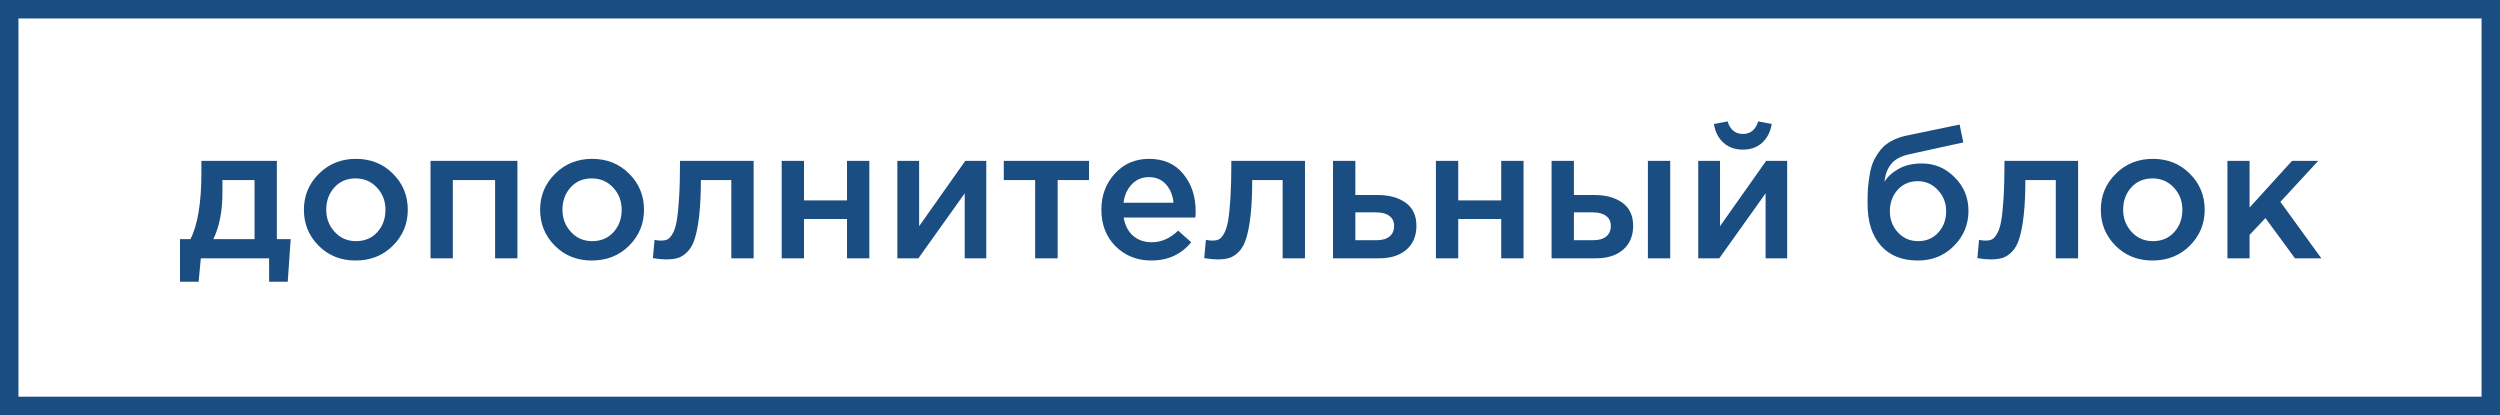
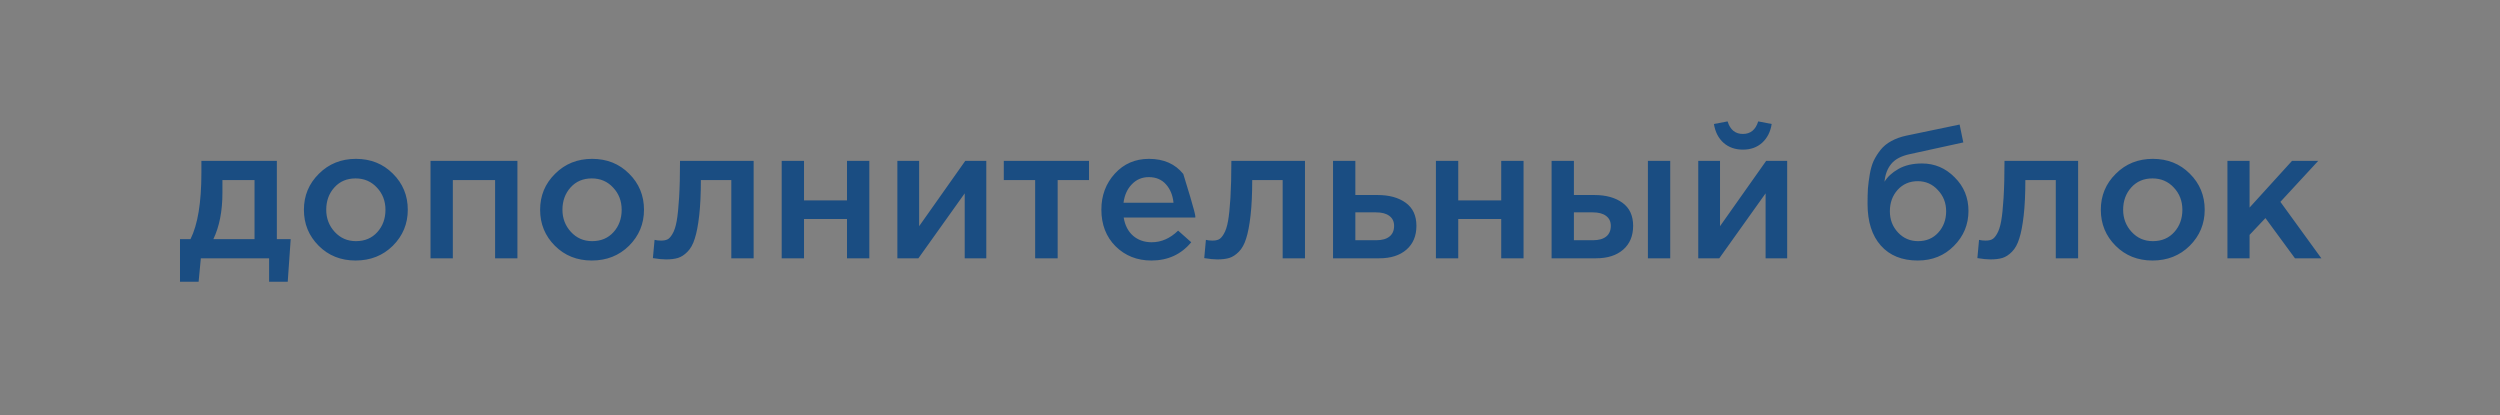
<svg xmlns="http://www.w3.org/2000/svg" width="271" height="45" viewBox="0 0 271 45" fill="none">
  <rect x="0" y="0" width="271" height="45" fill="#808080" stroke="none" />
-   <rect x="1" y="1" width="269" height="43" fill="white" stroke="#1A4D82" stroke-width="2" />
-   <path d="M19.511 30.54V25.92H20.651C21.438 24.347 21.831 21.953 21.831 18.74V17.44H30.011V25.92H31.511L31.191 30.54H29.171V28H21.771L21.531 30.54H19.511ZM23.131 25.92H27.591V19.52H24.111V20.92C24.111 22.88 23.784 24.547 23.131 25.92ZM38.544 28.24C36.944 28.24 35.611 27.707 34.544 26.64C33.477 25.573 32.944 24.273 32.944 22.74C32.944 21.207 33.484 19.907 34.564 18.84C35.644 17.76 36.984 17.22 38.584 17.22C40.184 17.22 41.517 17.753 42.584 18.82C43.664 19.887 44.204 21.193 44.204 22.74C44.204 24.26 43.664 25.56 42.584 26.64C41.504 27.707 40.157 28.24 38.544 28.24ZM38.584 26.14C39.544 26.14 40.317 25.813 40.904 25.16C41.491 24.507 41.784 23.7 41.784 22.74C41.784 21.793 41.477 20.993 40.864 20.34C40.251 19.673 39.477 19.34 38.544 19.34C37.597 19.34 36.831 19.667 36.244 20.32C35.657 20.973 35.364 21.78 35.364 22.74C35.364 23.673 35.671 24.473 36.284 25.14C36.897 25.807 37.664 26.14 38.584 26.14ZM46.668 28V17.44H56.088V28H53.668V19.52H49.088V28H46.668ZM64.149 28.24C62.549 28.24 61.216 27.707 60.149 26.64C59.083 25.573 58.549 24.273 58.549 22.74C58.549 21.207 59.089 19.907 60.169 18.84C61.249 17.76 62.589 17.22 64.189 17.22C65.789 17.22 67.123 17.753 68.189 18.82C69.269 19.887 69.809 21.193 69.809 22.74C69.809 24.26 69.269 25.56 68.189 26.64C67.109 27.707 65.763 28.24 64.149 28.24ZM64.189 26.14C65.149 26.14 65.923 25.813 66.509 25.16C67.096 24.507 67.389 23.7 67.389 22.74C67.389 21.793 67.083 20.993 66.469 20.34C65.856 19.673 65.083 19.34 64.149 19.34C63.203 19.34 62.436 19.667 61.849 20.32C61.263 20.973 60.969 21.78 60.969 22.74C60.969 23.673 61.276 24.473 61.889 25.14C62.503 25.807 63.269 26.14 64.189 26.14ZM72.194 28.12C71.807 28.12 71.334 28.073 70.774 27.98L70.954 26C71.167 26.053 71.401 26.08 71.654 26.08C71.934 26.08 72.161 26.04 72.334 25.96C72.521 25.88 72.707 25.68 72.894 25.36C73.094 25.027 73.247 24.56 73.354 23.96C73.461 23.36 73.547 22.52 73.614 21.44C73.681 20.347 73.714 19.013 73.714 17.44H81.694V28H79.274V19.52H75.974C75.974 21.027 75.914 22.307 75.794 23.36C75.674 24.413 75.514 25.247 75.314 25.86C75.127 26.473 74.861 26.953 74.514 27.3C74.181 27.633 73.841 27.853 73.494 27.96C73.147 28.067 72.714 28.12 72.194 28.12ZM84.735 28V17.44H87.155V21.72H91.815V17.44H94.235V28H91.815V23.74H87.155V28H84.735ZM97.274 28V17.44H99.634V24.52C101.847 21.373 103.514 19.013 104.634 17.44H106.914V28H104.574V20.96L99.554 28H97.274ZM112.21 28V19.52H108.81V17.44H118.05V19.52H114.65V28H112.21ZM124.809 28.24C123.263 28.24 121.969 27.727 120.929 26.7C119.903 25.673 119.389 24.347 119.389 22.72C119.389 21.187 119.876 19.887 120.849 18.82C121.823 17.753 123.056 17.22 124.549 17.22C126.149 17.22 127.389 17.767 128.269 18.86C129.163 19.94 129.609 21.287 129.609 22.9C129.609 23.193 129.596 23.42 129.569 23.58H121.809C121.943 24.42 122.283 25.08 122.829 25.56C123.376 26.027 124.049 26.26 124.849 26.26C125.889 26.26 126.843 25.84 127.709 25L129.129 26.26C128.036 27.58 126.596 28.24 124.809 28.24ZM121.789 21.98H127.209C127.129 21.167 126.856 20.5 126.389 19.98C125.923 19.46 125.303 19.2 124.529 19.2C123.796 19.2 123.183 19.46 122.689 19.98C122.196 20.487 121.896 21.153 121.789 21.98ZM131.96 28.12C131.573 28.12 131.1 28.073 130.54 27.98L130.72 26C130.933 26.053 131.166 26.08 131.42 26.08C131.7 26.08 131.926 26.04 132.1 25.96C132.286 25.88 132.473 25.68 132.66 25.36C132.86 25.027 133.013 24.56 133.12 23.96C133.226 23.36 133.313 22.52 133.38 21.44C133.446 20.347 133.48 19.013 133.48 17.44H141.46V28H139.04V19.52H135.74C135.74 21.027 135.68 22.307 135.56 23.36C135.44 24.413 135.28 25.247 135.08 25.86C134.893 26.473 134.626 26.953 134.28 27.3C133.946 27.633 133.606 27.853 133.26 27.96C132.913 28.067 132.48 28.12 131.96 28.12ZM144.5 28V17.44H146.92V21.14H149.34C150.594 21.14 151.607 21.42 152.38 21.98C153.154 22.54 153.54 23.373 153.54 24.48C153.54 25.573 153.18 26.433 152.46 27.06C151.74 27.687 150.76 28 149.52 28H144.5ZM146.92 26.04H149.2C149.814 26.04 150.287 25.907 150.62 25.64C150.954 25.373 151.12 24.987 151.12 24.48C151.12 24.013 150.947 23.653 150.6 23.4C150.267 23.147 149.787 23.02 149.16 23.02H146.92V26.04ZM155.653 28V17.44H158.073V21.72H162.733V17.44H165.153V28H162.733V23.74H158.073V28H155.653ZM168.192 28V17.44H170.612V21.14H172.832C174.085 21.14 175.099 21.42 175.872 21.98C176.645 22.54 177.032 23.373 177.032 24.48C177.032 25.573 176.672 26.433 175.952 27.06C175.232 27.687 174.252 28 173.012 28H168.192ZM170.612 26.04H172.692C173.305 26.04 173.779 25.907 174.112 25.64C174.445 25.373 174.612 24.987 174.612 24.48C174.612 24.013 174.439 23.653 174.092 23.4C173.759 23.147 173.279 23.02 172.652 23.02H170.612V26.04ZM178.632 28V17.44H181.052V28H178.632ZM191.01 15.48C190.464 15.973 189.77 16.22 188.93 16.22C188.09 16.22 187.39 15.973 186.83 15.48C186.27 14.973 185.924 14.293 185.79 13.44L187.27 13.16C187.55 14.067 188.104 14.52 188.93 14.52C189.757 14.52 190.31 14.067 190.59 13.16L192.05 13.44C191.917 14.293 191.57 14.973 191.01 15.48ZM184.09 28V17.44H186.45V24.52C188.664 21.373 190.33 19.013 191.45 17.44H193.73V28H191.39V20.96L186.37 28H184.09ZM207.922 26.14C208.816 26.14 209.542 25.833 210.102 25.22C210.676 24.593 210.962 23.82 210.962 22.9C210.962 21.993 210.662 21.227 210.062 20.6C209.476 19.96 208.749 19.64 207.882 19.64C207.002 19.64 206.276 19.953 205.702 20.58C205.142 21.207 204.862 21.98 204.862 22.9C204.862 23.807 205.156 24.573 205.742 25.2C206.329 25.827 207.056 26.14 207.922 26.14ZM207.882 28.24C206.176 28.24 204.842 27.7 203.882 26.62C202.922 25.54 202.442 24.027 202.442 22.08C202.442 21.453 202.456 20.907 202.482 20.44C202.522 19.96 202.589 19.447 202.682 18.9C202.776 18.34 202.916 17.853 203.102 17.44C203.302 17.027 203.549 16.633 203.842 16.26C204.149 15.873 204.536 15.553 205.002 15.3C205.482 15.033 206.036 14.833 206.662 14.7L212.422 13.5L212.822 15.44L207.062 16.7C206.102 16.9 205.416 17.26 205.002 17.78C204.589 18.287 204.349 18.927 204.282 19.7C204.602 19.167 205.102 18.707 205.782 18.32C206.476 17.92 207.329 17.72 208.342 17.72C209.716 17.72 210.896 18.22 211.882 19.22C212.882 20.207 213.382 21.42 213.382 22.86C213.382 24.34 212.856 25.607 211.802 26.66C210.762 27.713 209.456 28.24 207.882 28.24ZM215.768 28.12C215.381 28.12 214.908 28.073 214.348 27.98L214.528 26C214.741 26.053 214.975 26.08 215.228 26.08C215.508 26.08 215.735 26.04 215.908 25.96C216.095 25.88 216.281 25.68 216.468 25.36C216.668 25.027 216.821 24.56 216.928 23.96C217.035 23.36 217.121 22.52 217.188 21.44C217.255 20.347 217.288 19.013 217.288 17.44H225.268V28H222.848V19.52H219.548C219.548 21.027 219.488 22.307 219.368 23.36C219.248 24.413 219.088 25.247 218.888 25.86C218.701 26.473 218.435 26.953 218.088 27.3C217.755 27.633 217.415 27.853 217.068 27.96C216.721 28.067 216.288 28.12 215.768 28.12ZM233.329 28.24C231.729 28.24 230.396 27.707 229.329 26.64C228.262 25.573 227.729 24.273 227.729 22.74C227.729 21.207 228.269 19.907 229.349 18.84C230.429 17.76 231.769 17.22 233.369 17.22C234.969 17.22 236.302 17.753 237.369 18.82C238.449 19.887 238.989 21.193 238.989 22.74C238.989 24.26 238.449 25.56 237.369 26.64C236.289 27.707 234.942 28.24 233.329 28.24ZM233.369 26.14C234.329 26.14 235.102 25.813 235.689 25.16C236.276 24.507 236.569 23.7 236.569 22.74C236.569 21.793 236.262 20.993 235.649 20.34C235.036 19.673 234.262 19.34 233.329 19.34C232.382 19.34 231.616 19.667 231.029 20.32C230.442 20.973 230.149 21.78 230.149 22.74C230.149 23.673 230.456 24.473 231.069 25.14C231.682 25.807 232.449 26.14 233.369 26.14ZM241.454 28V17.44H243.854V22.5L248.454 17.44H251.294L247.194 21.88L251.634 28H248.774L245.574 23.64L243.854 25.46V28H241.454Z" fill="#1A4D82" />
+   <path d="M19.511 30.54V25.92H20.651C21.438 24.347 21.831 21.953 21.831 18.74V17.44H30.011V25.92H31.511L31.191 30.54H29.171V28H21.771L21.531 30.54H19.511ZM23.131 25.92H27.591V19.52H24.111V20.92C24.111 22.88 23.784 24.547 23.131 25.92ZM38.544 28.24C36.944 28.24 35.611 27.707 34.544 26.64C33.477 25.573 32.944 24.273 32.944 22.74C32.944 21.207 33.484 19.907 34.564 18.84C35.644 17.76 36.984 17.22 38.584 17.22C40.184 17.22 41.517 17.753 42.584 18.82C43.664 19.887 44.204 21.193 44.204 22.74C44.204 24.26 43.664 25.56 42.584 26.64C41.504 27.707 40.157 28.24 38.544 28.24ZM38.584 26.14C39.544 26.14 40.317 25.813 40.904 25.16C41.491 24.507 41.784 23.7 41.784 22.74C41.784 21.793 41.477 20.993 40.864 20.34C40.251 19.673 39.477 19.34 38.544 19.34C37.597 19.34 36.831 19.667 36.244 20.32C35.657 20.973 35.364 21.78 35.364 22.74C35.364 23.673 35.671 24.473 36.284 25.14C36.897 25.807 37.664 26.14 38.584 26.14ZM46.668 28V17.44H56.088V28H53.668V19.52H49.088V28H46.668ZM64.149 28.24C62.549 28.24 61.216 27.707 60.149 26.64C59.083 25.573 58.549 24.273 58.549 22.74C58.549 21.207 59.089 19.907 60.169 18.84C61.249 17.76 62.589 17.22 64.189 17.22C65.789 17.22 67.123 17.753 68.189 18.82C69.269 19.887 69.809 21.193 69.809 22.74C69.809 24.26 69.269 25.56 68.189 26.64C67.109 27.707 65.763 28.24 64.149 28.24ZM64.189 26.14C65.149 26.14 65.923 25.813 66.509 25.16C67.096 24.507 67.389 23.7 67.389 22.74C67.389 21.793 67.083 20.993 66.469 20.34C65.856 19.673 65.083 19.34 64.149 19.34C63.203 19.34 62.436 19.667 61.849 20.32C61.263 20.973 60.969 21.78 60.969 22.74C60.969 23.673 61.276 24.473 61.889 25.14C62.503 25.807 63.269 26.14 64.189 26.14ZM72.194 28.12C71.807 28.12 71.334 28.073 70.774 27.98L70.954 26C71.167 26.053 71.401 26.08 71.654 26.08C71.934 26.08 72.161 26.04 72.334 25.96C72.521 25.88 72.707 25.68 72.894 25.36C73.094 25.027 73.247 24.56 73.354 23.96C73.461 23.36 73.547 22.52 73.614 21.44C73.681 20.347 73.714 19.013 73.714 17.44H81.694V28H79.274V19.52H75.974C75.974 21.027 75.914 22.307 75.794 23.36C75.674 24.413 75.514 25.247 75.314 25.86C75.127 26.473 74.861 26.953 74.514 27.3C74.181 27.633 73.841 27.853 73.494 27.96C73.147 28.067 72.714 28.12 72.194 28.12ZM84.735 28V17.44H87.155V21.72H91.815V17.44H94.235V28H91.815V23.74H87.155V28H84.735ZM97.274 28V17.44H99.634V24.52C101.847 21.373 103.514 19.013 104.634 17.44H106.914V28H104.574V20.96L99.554 28H97.274ZM112.21 28V19.52H108.81V17.44H118.05V19.52H114.65V28H112.21ZM124.809 28.24C123.263 28.24 121.969 27.727 120.929 26.7C119.903 25.673 119.389 24.347 119.389 22.72C119.389 21.187 119.876 19.887 120.849 18.82C121.823 17.753 123.056 17.22 124.549 17.22C126.149 17.22 127.389 17.767 128.269 18.86C129.609 23.193 129.596 23.42 129.569 23.58H121.809C121.943 24.42 122.283 25.08 122.829 25.56C123.376 26.027 124.049 26.26 124.849 26.26C125.889 26.26 126.843 25.84 127.709 25L129.129 26.26C128.036 27.58 126.596 28.24 124.809 28.24ZM121.789 21.98H127.209C127.129 21.167 126.856 20.5 126.389 19.98C125.923 19.46 125.303 19.2 124.529 19.2C123.796 19.2 123.183 19.46 122.689 19.98C122.196 20.487 121.896 21.153 121.789 21.98ZM131.96 28.12C131.573 28.12 131.1 28.073 130.54 27.98L130.72 26C130.933 26.053 131.166 26.08 131.42 26.08C131.7 26.08 131.926 26.04 132.1 25.96C132.286 25.88 132.473 25.68 132.66 25.36C132.86 25.027 133.013 24.56 133.12 23.96C133.226 23.36 133.313 22.52 133.38 21.44C133.446 20.347 133.48 19.013 133.48 17.44H141.46V28H139.04V19.52H135.74C135.74 21.027 135.68 22.307 135.56 23.36C135.44 24.413 135.28 25.247 135.08 25.86C134.893 26.473 134.626 26.953 134.28 27.3C133.946 27.633 133.606 27.853 133.26 27.96C132.913 28.067 132.48 28.12 131.96 28.12ZM144.5 28V17.44H146.92V21.14H149.34C150.594 21.14 151.607 21.42 152.38 21.98C153.154 22.54 153.54 23.373 153.54 24.48C153.54 25.573 153.18 26.433 152.46 27.06C151.74 27.687 150.76 28 149.52 28H144.5ZM146.92 26.04H149.2C149.814 26.04 150.287 25.907 150.62 25.64C150.954 25.373 151.12 24.987 151.12 24.48C151.12 24.013 150.947 23.653 150.6 23.4C150.267 23.147 149.787 23.02 149.16 23.02H146.92V26.04ZM155.653 28V17.44H158.073V21.72H162.733V17.44H165.153V28H162.733V23.74H158.073V28H155.653ZM168.192 28V17.44H170.612V21.14H172.832C174.085 21.14 175.099 21.42 175.872 21.98C176.645 22.54 177.032 23.373 177.032 24.48C177.032 25.573 176.672 26.433 175.952 27.06C175.232 27.687 174.252 28 173.012 28H168.192ZM170.612 26.04H172.692C173.305 26.04 173.779 25.907 174.112 25.64C174.445 25.373 174.612 24.987 174.612 24.48C174.612 24.013 174.439 23.653 174.092 23.4C173.759 23.147 173.279 23.02 172.652 23.02H170.612V26.04ZM178.632 28V17.44H181.052V28H178.632ZM191.01 15.48C190.464 15.973 189.77 16.22 188.93 16.22C188.09 16.22 187.39 15.973 186.83 15.48C186.27 14.973 185.924 14.293 185.79 13.44L187.27 13.16C187.55 14.067 188.104 14.52 188.93 14.52C189.757 14.52 190.31 14.067 190.59 13.16L192.05 13.44C191.917 14.293 191.57 14.973 191.01 15.48ZM184.09 28V17.44H186.45V24.52C188.664 21.373 190.33 19.013 191.45 17.44H193.73V28H191.39V20.96L186.37 28H184.09ZM207.922 26.14C208.816 26.14 209.542 25.833 210.102 25.22C210.676 24.593 210.962 23.82 210.962 22.9C210.962 21.993 210.662 21.227 210.062 20.6C209.476 19.96 208.749 19.64 207.882 19.64C207.002 19.64 206.276 19.953 205.702 20.58C205.142 21.207 204.862 21.98 204.862 22.9C204.862 23.807 205.156 24.573 205.742 25.2C206.329 25.827 207.056 26.14 207.922 26.14ZM207.882 28.24C206.176 28.24 204.842 27.7 203.882 26.62C202.922 25.54 202.442 24.027 202.442 22.08C202.442 21.453 202.456 20.907 202.482 20.44C202.522 19.96 202.589 19.447 202.682 18.9C202.776 18.34 202.916 17.853 203.102 17.44C203.302 17.027 203.549 16.633 203.842 16.26C204.149 15.873 204.536 15.553 205.002 15.3C205.482 15.033 206.036 14.833 206.662 14.7L212.422 13.5L212.822 15.44L207.062 16.7C206.102 16.9 205.416 17.26 205.002 17.78C204.589 18.287 204.349 18.927 204.282 19.7C204.602 19.167 205.102 18.707 205.782 18.32C206.476 17.92 207.329 17.72 208.342 17.72C209.716 17.72 210.896 18.22 211.882 19.22C212.882 20.207 213.382 21.42 213.382 22.86C213.382 24.34 212.856 25.607 211.802 26.66C210.762 27.713 209.456 28.24 207.882 28.24ZM215.768 28.12C215.381 28.12 214.908 28.073 214.348 27.98L214.528 26C214.741 26.053 214.975 26.08 215.228 26.08C215.508 26.08 215.735 26.04 215.908 25.96C216.095 25.88 216.281 25.68 216.468 25.36C216.668 25.027 216.821 24.56 216.928 23.96C217.035 23.36 217.121 22.52 217.188 21.44C217.255 20.347 217.288 19.013 217.288 17.44H225.268V28H222.848V19.52H219.548C219.548 21.027 219.488 22.307 219.368 23.36C219.248 24.413 219.088 25.247 218.888 25.86C218.701 26.473 218.435 26.953 218.088 27.3C217.755 27.633 217.415 27.853 217.068 27.96C216.721 28.067 216.288 28.12 215.768 28.12ZM233.329 28.24C231.729 28.24 230.396 27.707 229.329 26.64C228.262 25.573 227.729 24.273 227.729 22.74C227.729 21.207 228.269 19.907 229.349 18.84C230.429 17.76 231.769 17.22 233.369 17.22C234.969 17.22 236.302 17.753 237.369 18.82C238.449 19.887 238.989 21.193 238.989 22.74C238.989 24.26 238.449 25.56 237.369 26.64C236.289 27.707 234.942 28.24 233.329 28.24ZM233.369 26.14C234.329 26.14 235.102 25.813 235.689 25.16C236.276 24.507 236.569 23.7 236.569 22.74C236.569 21.793 236.262 20.993 235.649 20.34C235.036 19.673 234.262 19.34 233.329 19.34C232.382 19.34 231.616 19.667 231.029 20.32C230.442 20.973 230.149 21.78 230.149 22.74C230.149 23.673 230.456 24.473 231.069 25.14C231.682 25.807 232.449 26.14 233.369 26.14ZM241.454 28V17.44H243.854V22.5L248.454 17.44H251.294L247.194 21.88L251.634 28H248.774L245.574 23.64L243.854 25.46V28H241.454Z" fill="#1A4D82" />
</svg>